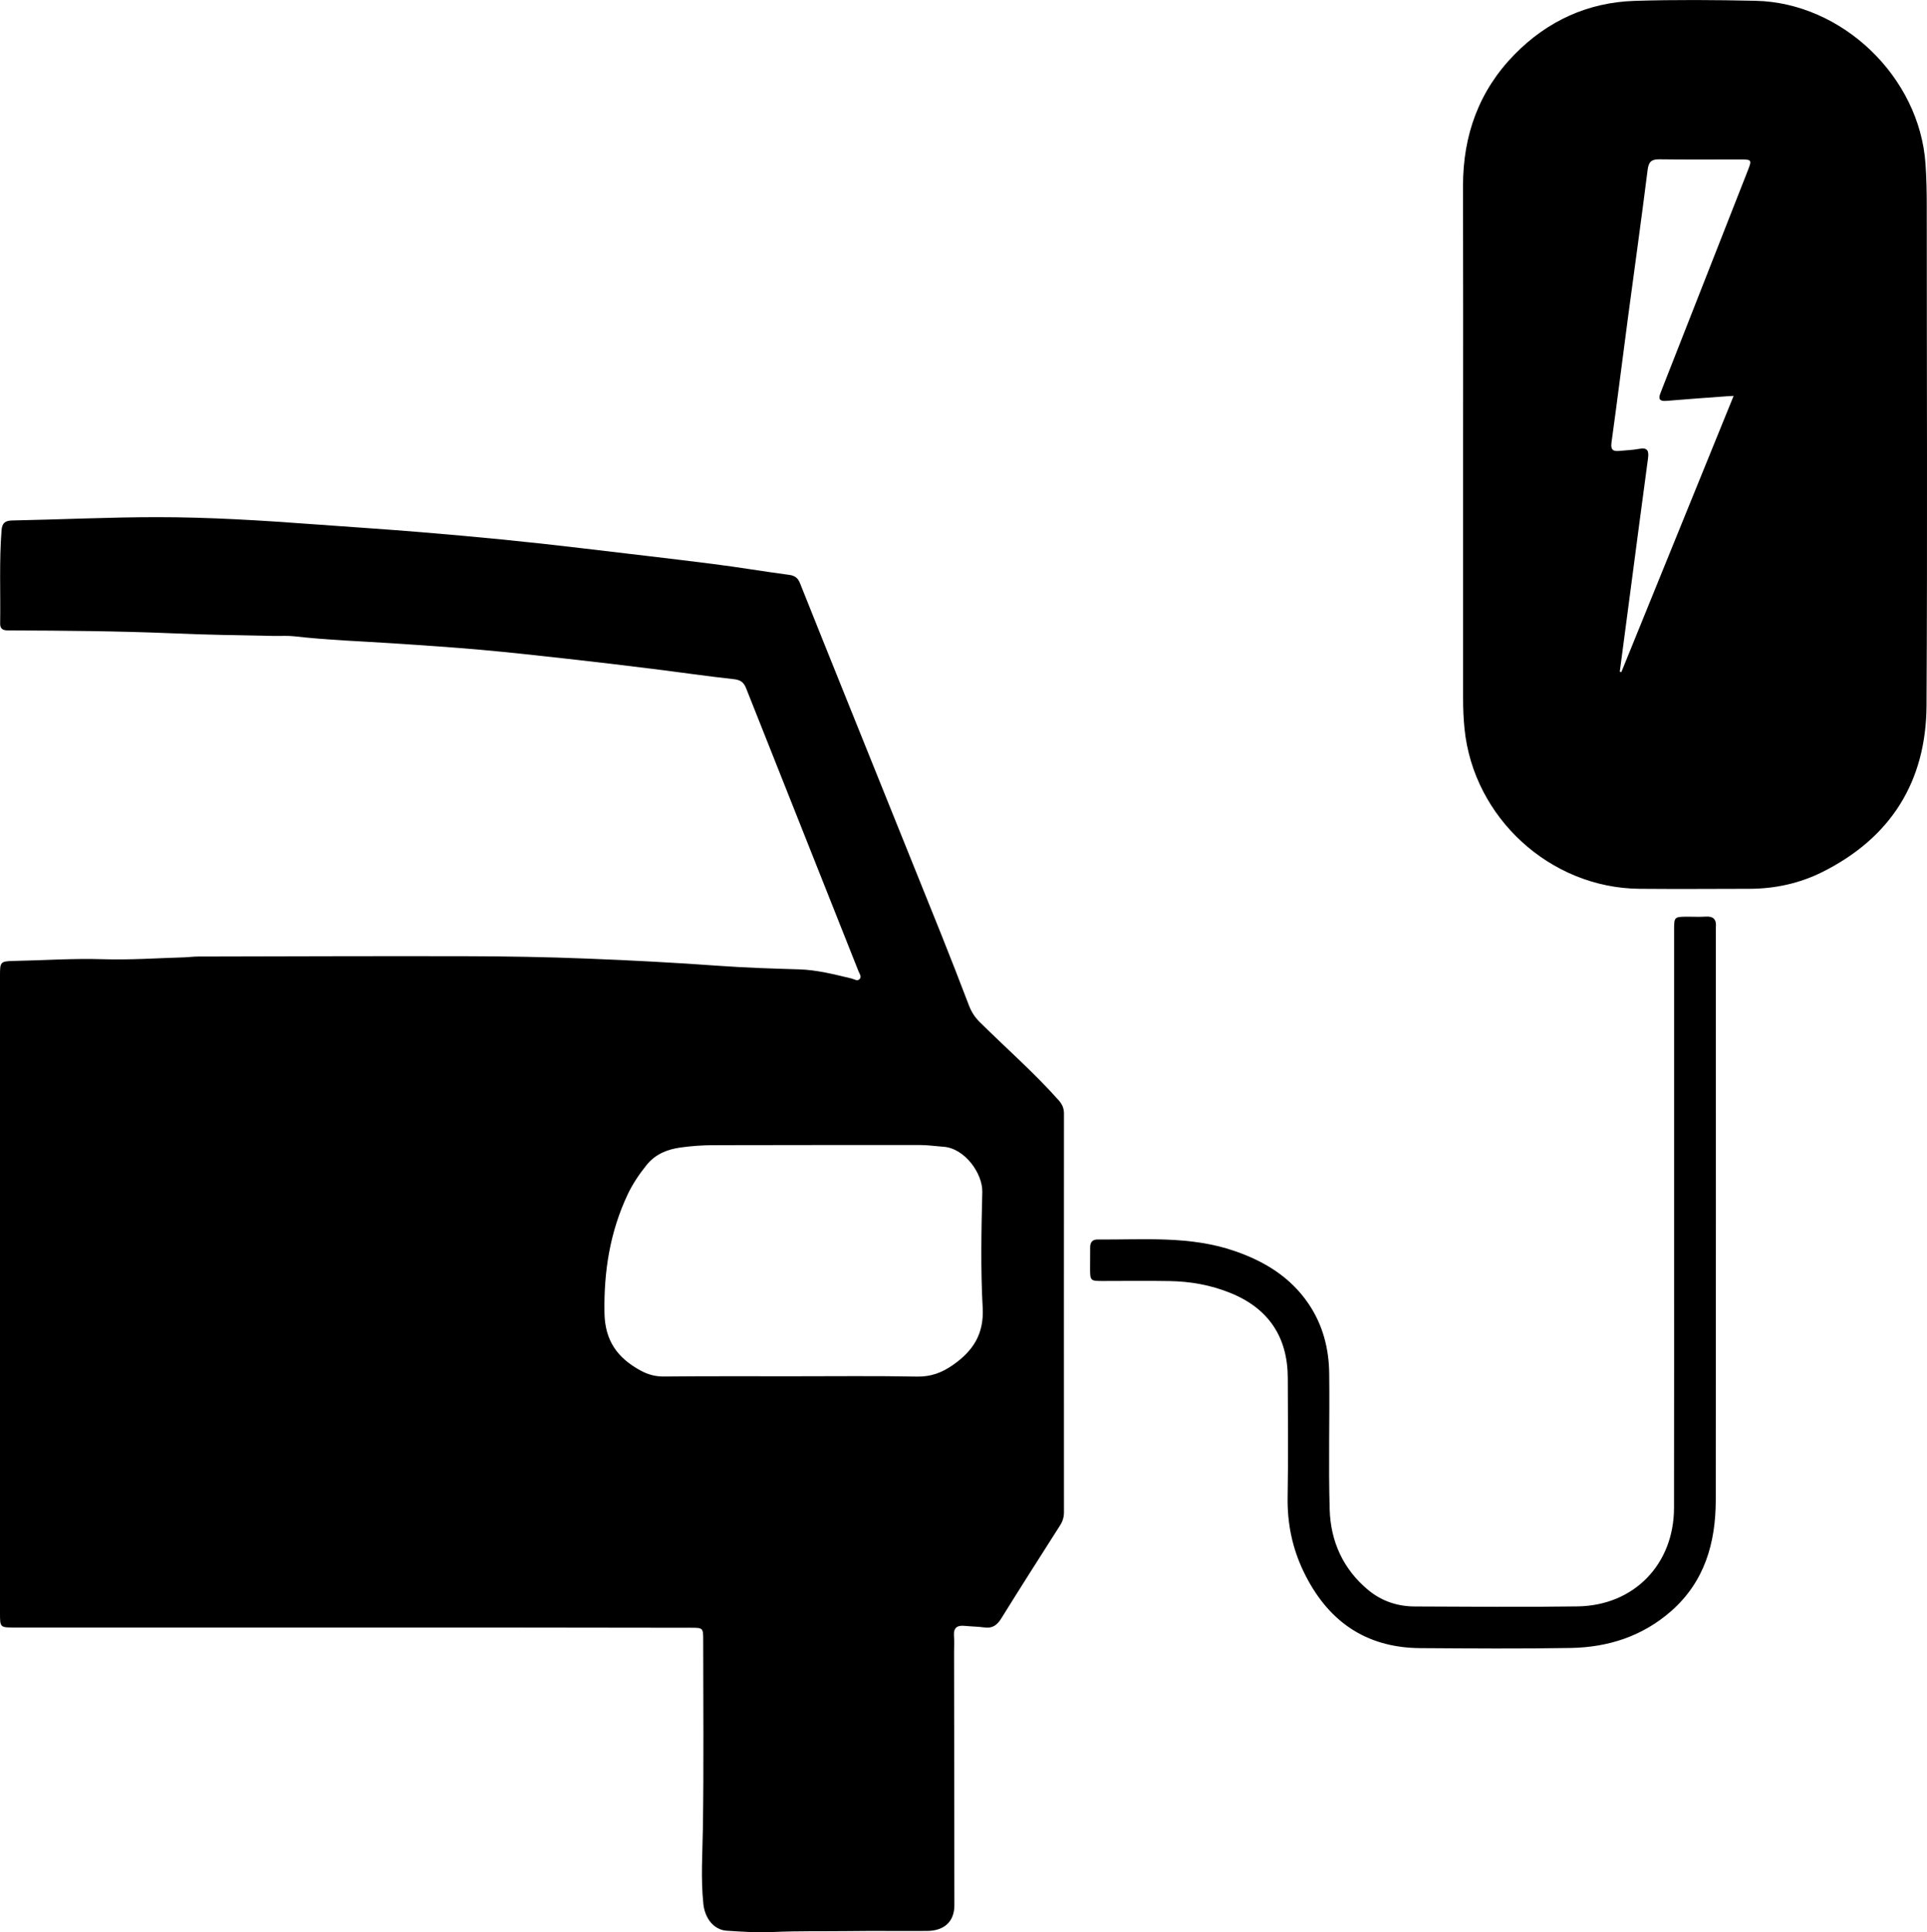
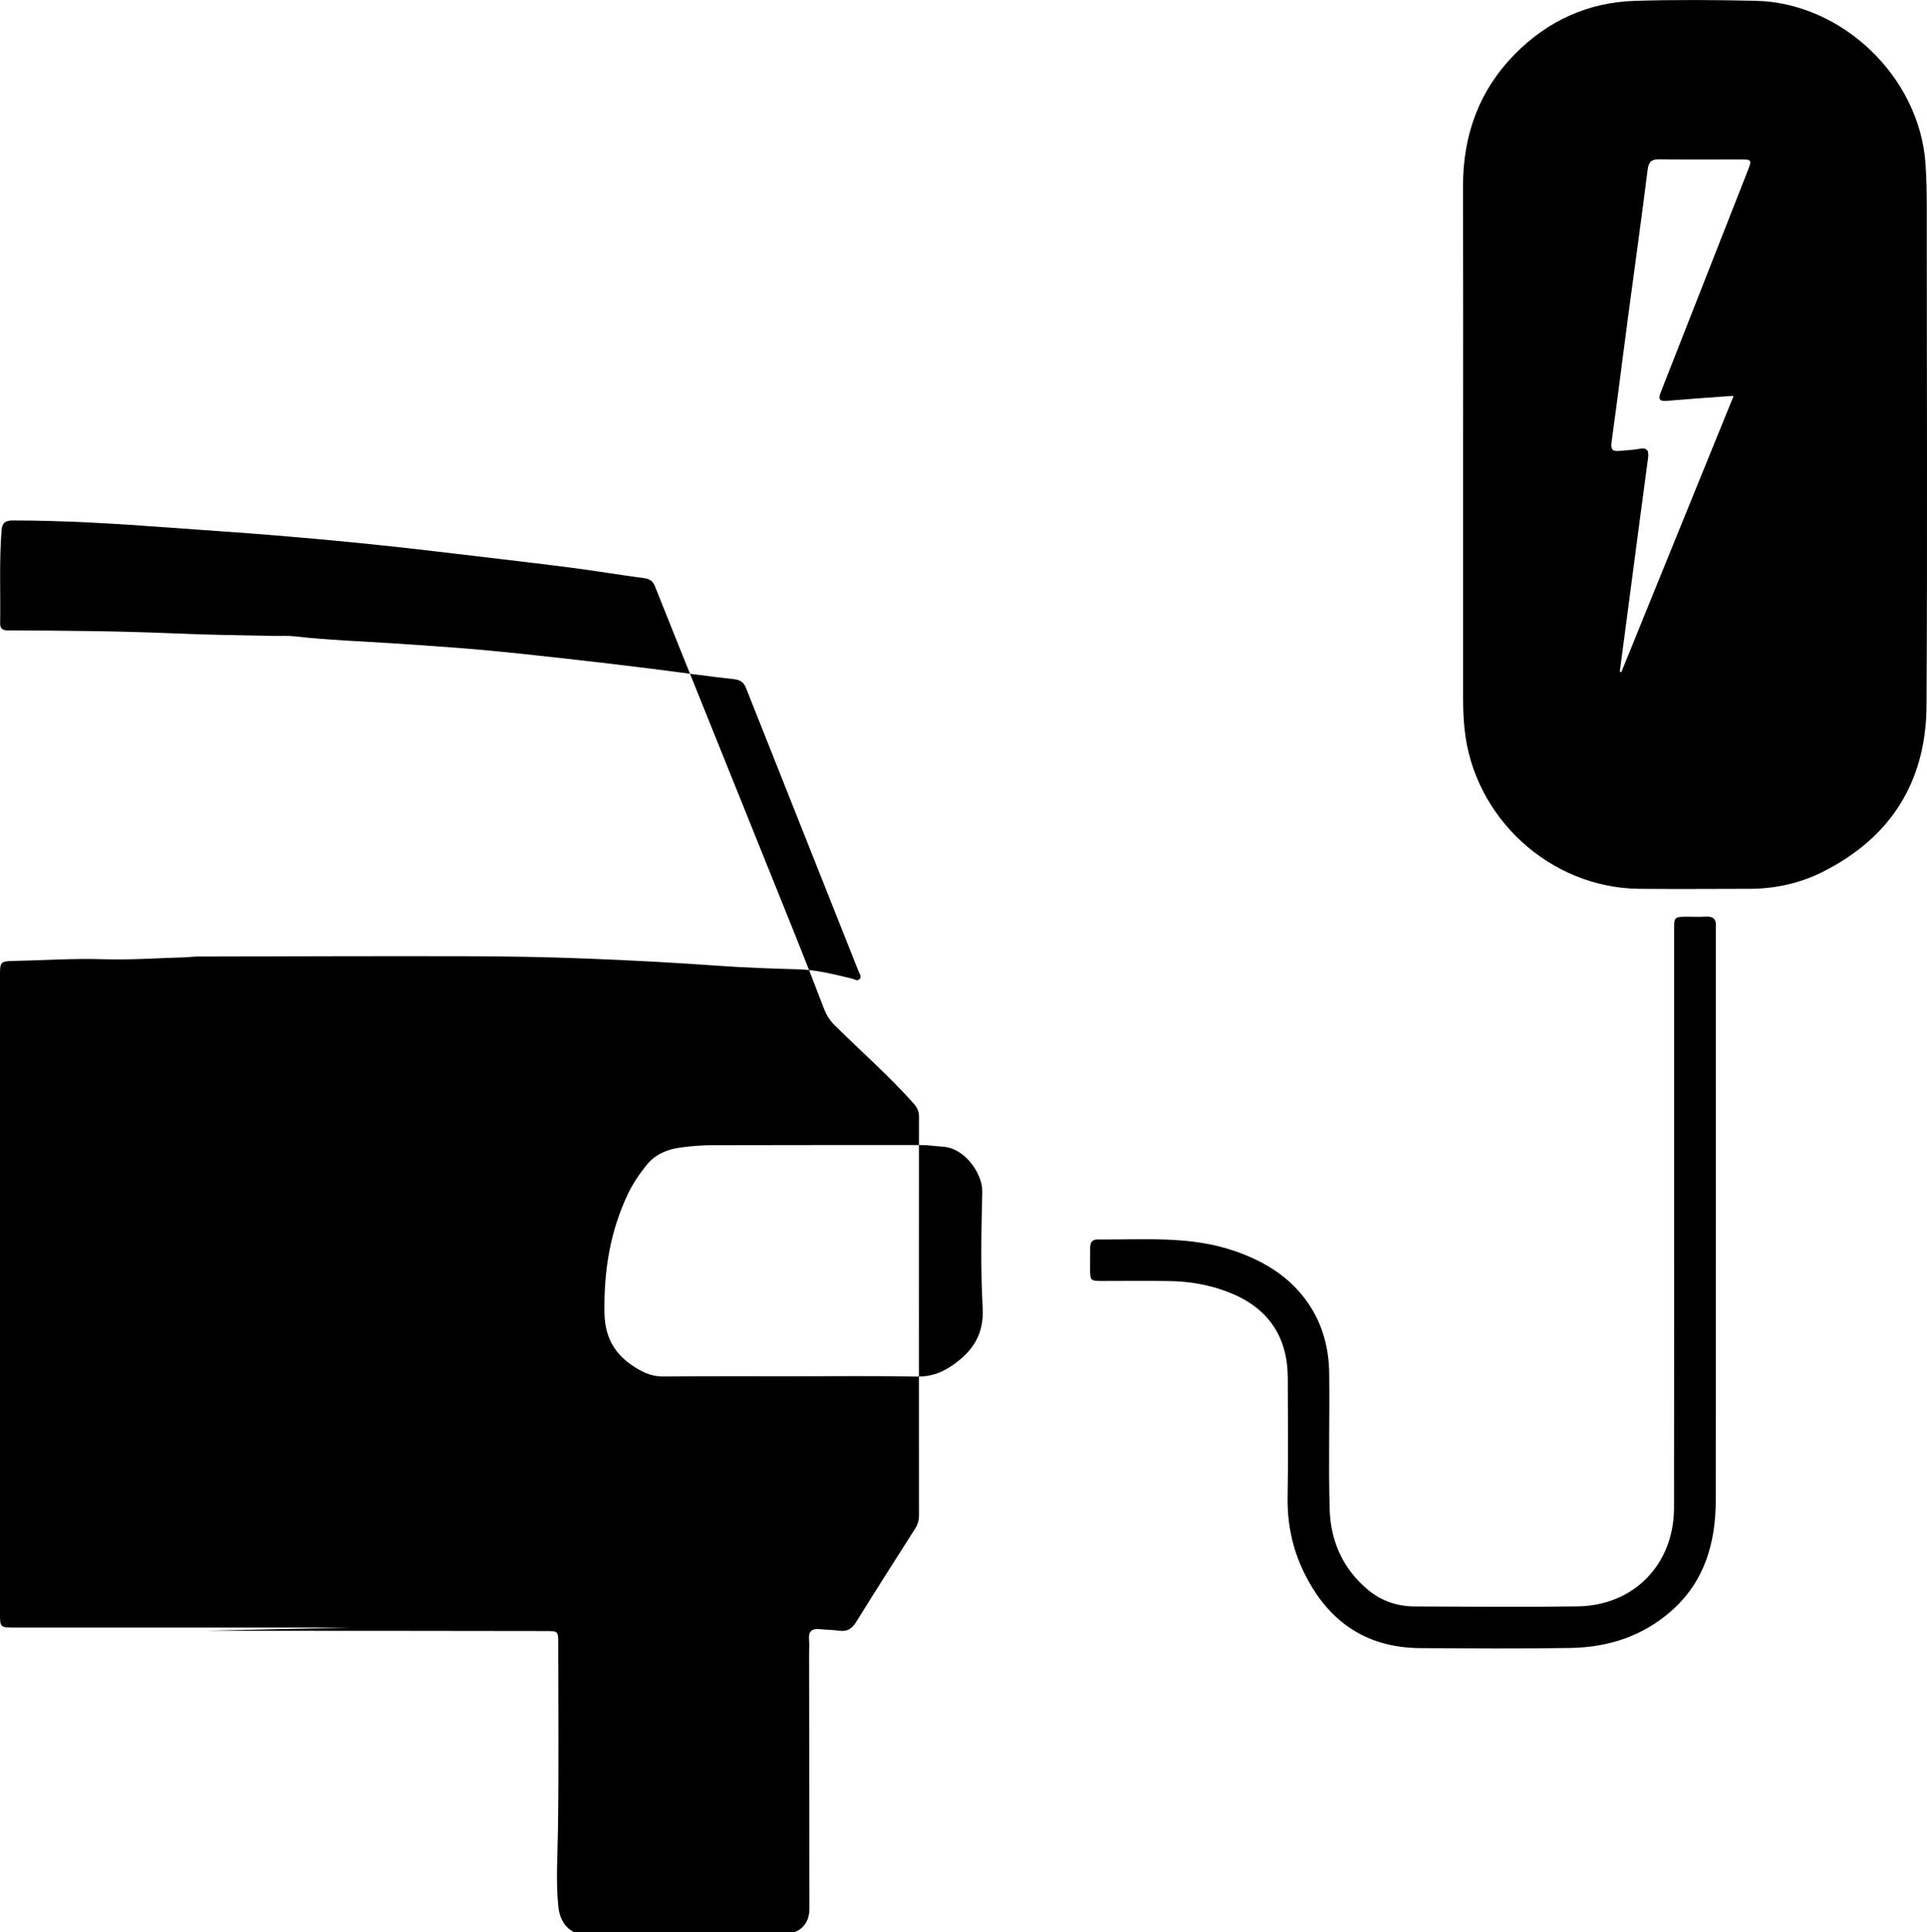
<svg xmlns="http://www.w3.org/2000/svg" viewBox="0 0 245.12 245.82" style="enable-background:new 0 0 245.12 245.82" xml:space="preserve">
-   <path d="M44.68 207.07H1.88c-1.87 0-1.88 0-1.88-1.83v-81.05c0-1.75 0-1.9 1.72-1.93 3.79-.07 7.57-.34 11.37-.22 3.46.11 6.94-.14 10.41-.24.56-.02 1.11-.1 1.67-.1 11.43-.02 22.86-.07 34.29-.04 5.06.01 10.12.1 15.18.3 5.66.22 11.32.52 16.97.93 3.34.24 6.68.34 10.02.44 2.3.07 4.5.64 6.71 1.17.33.08.72.39 1.01.06.28-.31-.02-.68-.15-1-4.76-12-9.53-23.99-14.29-35.99-.3-.76-.72-1.07-1.57-1.16-3.45-.38-6.88-.88-10.33-1.31-3.6-.45-7.21-.88-10.81-1.28-3.69-.41-7.37-.82-11.07-1.15-3.65-.32-7.32-.57-10.98-.81-4.26-.28-8.52-.42-12.77-.91-.83-.09-1.68-.02-2.52-.04-4.35-.09-8.71-.14-13.05-.34-6.81-.28-13.62-.34-20.44-.36-.64 0-1.37.07-1.35-.9.06-3.95-.13-7.91.18-11.86.07-.91.46-1.21 1.36-1.23C7.7 66.1 13.85 65.8 20 65.8c6.62 0 13.24.41 19.85.9 4.57.34 9.15.63 13.72 1.01 6.8.56 13.58 1.22 20.35 2.03 5.58.67 11.17 1.3 16.75 2.01 3.25.41 6.47.96 9.72 1.39.75.1 1.12.42 1.38 1.08 1.84 4.63 3.71 9.26 5.57 13.89 4.12 10.23 8.24 20.45 12.35 30.68 1.22 3.04 2.4 6.09 3.57 9.15.31.8.73 1.47 1.35 2.08 3.34 3.32 6.9 6.42 10.04 9.95.46.52.69 1.01.69 1.7-.01 16.91-.01 33.81 0 50.72 0 .63-.16 1.16-.5 1.69-2.51 3.94-5.02 7.87-7.48 11.84-.53.85-1.12 1.28-2.13 1.14-.83-.11-1.67-.12-2.51-.2-.94-.1-1.45.22-1.37 1.26.05.72.01 1.44.01 2.16.01 10.71.03 21.42.04 32.13 0 2.02-1.24 3.24-3.46 3.26-3.32.03-6.63-.03-9.95.02-3.23.04-6.46-.03-9.7.12-1.93.09-3.91-.04-5.86-.17-1.64-.11-2.77-1.58-2.96-3.4-.34-3.23-.11-6.45-.06-9.68.12-7.95.04-15.91.04-23.86 0-1.59-.01-1.6-1.6-1.6-14.39-.03-28.78-.03-43.17-.03zm56.17-31.97c5.27 0 10.55-.06 15.82.04 1.75.03 3.15-.5 4.54-1.47 2.56-1.79 3.97-3.93 3.79-7.28-.27-4.9-.17-9.83-.05-14.74.06-2.32-2.21-5.56-4.94-5.75-.99-.07-1.98-.22-2.98-.22-8.75.01-17.5-.01-26.25.02-1.39 0-2.79.1-4.17.29-1.69.23-3.22.82-4.36 2.23-.93 1.16-1.75 2.37-2.39 3.71-2.26 4.78-3.06 9.8-2.97 15.1.06 3.57 1.67 5.74 4.57 7.33.93.51 1.88.78 2.96.77 5.49-.05 10.96-.03 16.43-.03zM186.11 56.5c0-10.95.02-21.9-.01-32.85-.01-6.45 2.04-12.12 6.56-16.73 4.17-4.25 9.31-6.62 15.28-6.81 5.11-.16 10.23-.12 15.35-.01 11.08.24 20.89 9.72 21.64 20.75.13 1.84.16 3.67.16 5.51 0 21.14.09 42.29-.03 63.43-.06 9.65-4.54 16.79-13.22 21.14-2.89 1.45-6.02 2.14-9.27 2.15-4.68.01-9.35.04-14.03 0-11.36-.1-21.11-9.05-22.25-20.36-.13-1.28-.18-2.55-.18-3.83V56.5zm34.41-6.13-.77.04c-2.59.19-5.17.37-7.76.59-.91.08-1.08-.25-.76-1.02.11-.26.2-.52.3-.78 3.6-9.18 7.21-18.36 10.81-27.54.51-1.3.47-1.37-.87-1.37-3.47-.01-6.95.03-10.42-.02-1.03-.01-1.34.36-1.47 1.36-.79 6.29-1.67 12.58-2.51 18.87-.7 5.26-1.35 10.53-2.08 15.78-.15 1.06.3 1.17 1.11 1.08.79-.08 1.6-.1 2.38-.25 1.12-.22 1.28.27 1.15 1.23-.78 5.73-1.52 11.47-2.28 17.2-.44 3.31-.87 6.61-1.31 9.92.07.02.13.04.2.05 4.75-11.67 9.49-23.33 14.28-35.14zM212.95 155.16v-36.8c0-1.72.01-1.72 1.74-1.73.76 0 1.52.04 2.28-.01 1.01-.07 1.39.4 1.29 1.36-.02.2 0 .4 0 .6 0 24.09.02 48.19-.01 72.28-.01 5.43-1.41 10.36-5.66 14.11-3.65 3.21-8.01 4.61-12.77 4.7-6.39.11-12.79.06-19.18.02-7.02-.05-11.84-3.54-14.82-9.74-1.44-2.99-2.09-6.16-2.03-9.52.09-5.03.03-10.07.02-15.1-.01-5.24-2.47-8.89-7.33-10.84-2.48-1-5.06-1.46-7.72-1.5-2.84-.05-5.67-.01-8.51-.01-1.55 0-1.59-.04-1.59-1.63 0-.88.01-1.76.01-2.64 0-.61.26-1.01.91-1.01 5.9.05 11.84-.51 17.57 1.5 3.75 1.31 7 3.3 9.28 6.65 1.84 2.7 2.62 5.74 2.65 8.95.07 5.75-.11 11.51.06 17.26.12 4.07 1.72 7.61 4.93 10.26 1.7 1.4 3.7 2.06 5.88 2.07 6.91.03 13.83.09 20.74-.01 7.16-.11 12.23-5.35 12.25-12.52.02-12.25.01-24.48.01-36.7z" />
+   <path d="M44.68 207.07H1.88c-1.87 0-1.88 0-1.88-1.83v-81.05c0-1.75 0-1.9 1.72-1.93 3.79-.07 7.57-.34 11.37-.22 3.46.11 6.94-.14 10.41-.24.56-.02 1.11-.1 1.67-.1 11.43-.02 22.86-.07 34.29-.04 5.06.01 10.12.1 15.18.3 5.66.22 11.32.52 16.97.93 3.34.24 6.68.34 10.02.44 2.3.07 4.5.64 6.71 1.17.33.08.72.39 1.01.06.28-.31-.02-.68-.15-1-4.76-12-9.53-23.99-14.29-35.99-.3-.76-.72-1.07-1.57-1.16-3.45-.38-6.88-.88-10.33-1.31-3.6-.45-7.21-.88-10.81-1.28-3.69-.41-7.37-.82-11.07-1.15-3.65-.32-7.32-.57-10.98-.81-4.26-.28-8.52-.42-12.77-.91-.83-.09-1.68-.02-2.52-.04-4.35-.09-8.71-.14-13.05-.34-6.81-.28-13.62-.34-20.44-.36-.64 0-1.37.07-1.35-.9.06-3.95-.13-7.91.18-11.86.07-.91.46-1.21 1.36-1.23c6.62 0 13.24.41 19.85.9 4.57.34 9.15.63 13.72 1.01 6.8.56 13.58 1.22 20.35 2.03 5.58.67 11.17 1.3 16.75 2.01 3.25.41 6.47.96 9.72 1.39.75.1 1.12.42 1.38 1.08 1.84 4.63 3.71 9.26 5.57 13.89 4.12 10.23 8.24 20.45 12.35 30.68 1.22 3.04 2.4 6.09 3.57 9.15.31.8.73 1.47 1.35 2.08 3.34 3.32 6.9 6.42 10.04 9.95.46.52.69 1.01.69 1.7-.01 16.91-.01 33.81 0 50.72 0 .63-.16 1.16-.5 1.69-2.51 3.94-5.02 7.87-7.48 11.84-.53.85-1.12 1.28-2.13 1.14-.83-.11-1.67-.12-2.51-.2-.94-.1-1.45.22-1.37 1.26.05.72.01 1.44.01 2.16.01 10.71.03 21.42.04 32.13 0 2.02-1.24 3.24-3.46 3.26-3.32.03-6.63-.03-9.95.02-3.23.04-6.46-.03-9.7.12-1.93.09-3.91-.04-5.86-.17-1.64-.11-2.77-1.58-2.96-3.4-.34-3.23-.11-6.45-.06-9.68.12-7.95.04-15.91.04-23.86 0-1.59-.01-1.6-1.6-1.6-14.39-.03-28.78-.03-43.17-.03zm56.17-31.97c5.27 0 10.55-.06 15.82.04 1.75.03 3.15-.5 4.54-1.47 2.56-1.79 3.97-3.93 3.79-7.28-.27-4.9-.17-9.83-.05-14.74.06-2.32-2.21-5.56-4.94-5.75-.99-.07-1.98-.22-2.98-.22-8.75.01-17.5-.01-26.25.02-1.39 0-2.79.1-4.17.29-1.69.23-3.22.82-4.36 2.23-.93 1.16-1.75 2.37-2.39 3.71-2.26 4.78-3.06 9.8-2.97 15.1.06 3.57 1.67 5.74 4.57 7.33.93.51 1.88.78 2.96.77 5.49-.05 10.96-.03 16.43-.03zM186.11 56.5c0-10.95.02-21.9-.01-32.85-.01-6.45 2.04-12.12 6.56-16.73 4.17-4.25 9.31-6.62 15.28-6.81 5.11-.16 10.23-.12 15.35-.01 11.08.24 20.89 9.72 21.64 20.75.13 1.84.16 3.67.16 5.51 0 21.14.09 42.29-.03 63.43-.06 9.65-4.54 16.79-13.22 21.14-2.89 1.45-6.02 2.14-9.27 2.15-4.68.01-9.35.04-14.03 0-11.36-.1-21.11-9.05-22.25-20.36-.13-1.28-.18-2.55-.18-3.83V56.5zm34.41-6.13-.77.04c-2.59.19-5.17.37-7.76.59-.91.08-1.08-.25-.76-1.02.11-.26.2-.52.3-.78 3.6-9.18 7.21-18.36 10.81-27.54.51-1.3.47-1.37-.87-1.37-3.47-.01-6.95.03-10.42-.02-1.03-.01-1.34.36-1.47 1.36-.79 6.29-1.67 12.58-2.51 18.87-.7 5.26-1.35 10.53-2.08 15.78-.15 1.06.3 1.17 1.11 1.08.79-.08 1.6-.1 2.38-.25 1.12-.22 1.28.27 1.15 1.23-.78 5.73-1.52 11.47-2.28 17.2-.44 3.31-.87 6.61-1.31 9.92.07.02.13.04.2.05 4.75-11.67 9.49-23.33 14.28-35.14zM212.95 155.16v-36.8c0-1.72.01-1.72 1.74-1.73.76 0 1.52.04 2.28-.01 1.01-.07 1.39.4 1.29 1.36-.02.2 0 .4 0 .6 0 24.09.02 48.19-.01 72.28-.01 5.43-1.41 10.36-5.66 14.11-3.65 3.21-8.01 4.61-12.77 4.7-6.39.11-12.79.06-19.18.02-7.02-.05-11.84-3.54-14.82-9.74-1.44-2.99-2.09-6.16-2.03-9.52.09-5.03.03-10.07.02-15.1-.01-5.24-2.47-8.89-7.33-10.84-2.48-1-5.06-1.46-7.72-1.5-2.84-.05-5.67-.01-8.51-.01-1.55 0-1.59-.04-1.59-1.63 0-.88.01-1.76.01-2.64 0-.61.26-1.01.91-1.01 5.9.05 11.84-.51 17.57 1.5 3.75 1.31 7 3.3 9.28 6.65 1.84 2.7 2.62 5.74 2.65 8.95.07 5.75-.11 11.51.06 17.26.12 4.07 1.72 7.61 4.93 10.26 1.7 1.4 3.7 2.06 5.88 2.07 6.91.03 13.83.09 20.74-.01 7.16-.11 12.23-5.35 12.25-12.52.02-12.25.01-24.48.01-36.7z" />
</svg>